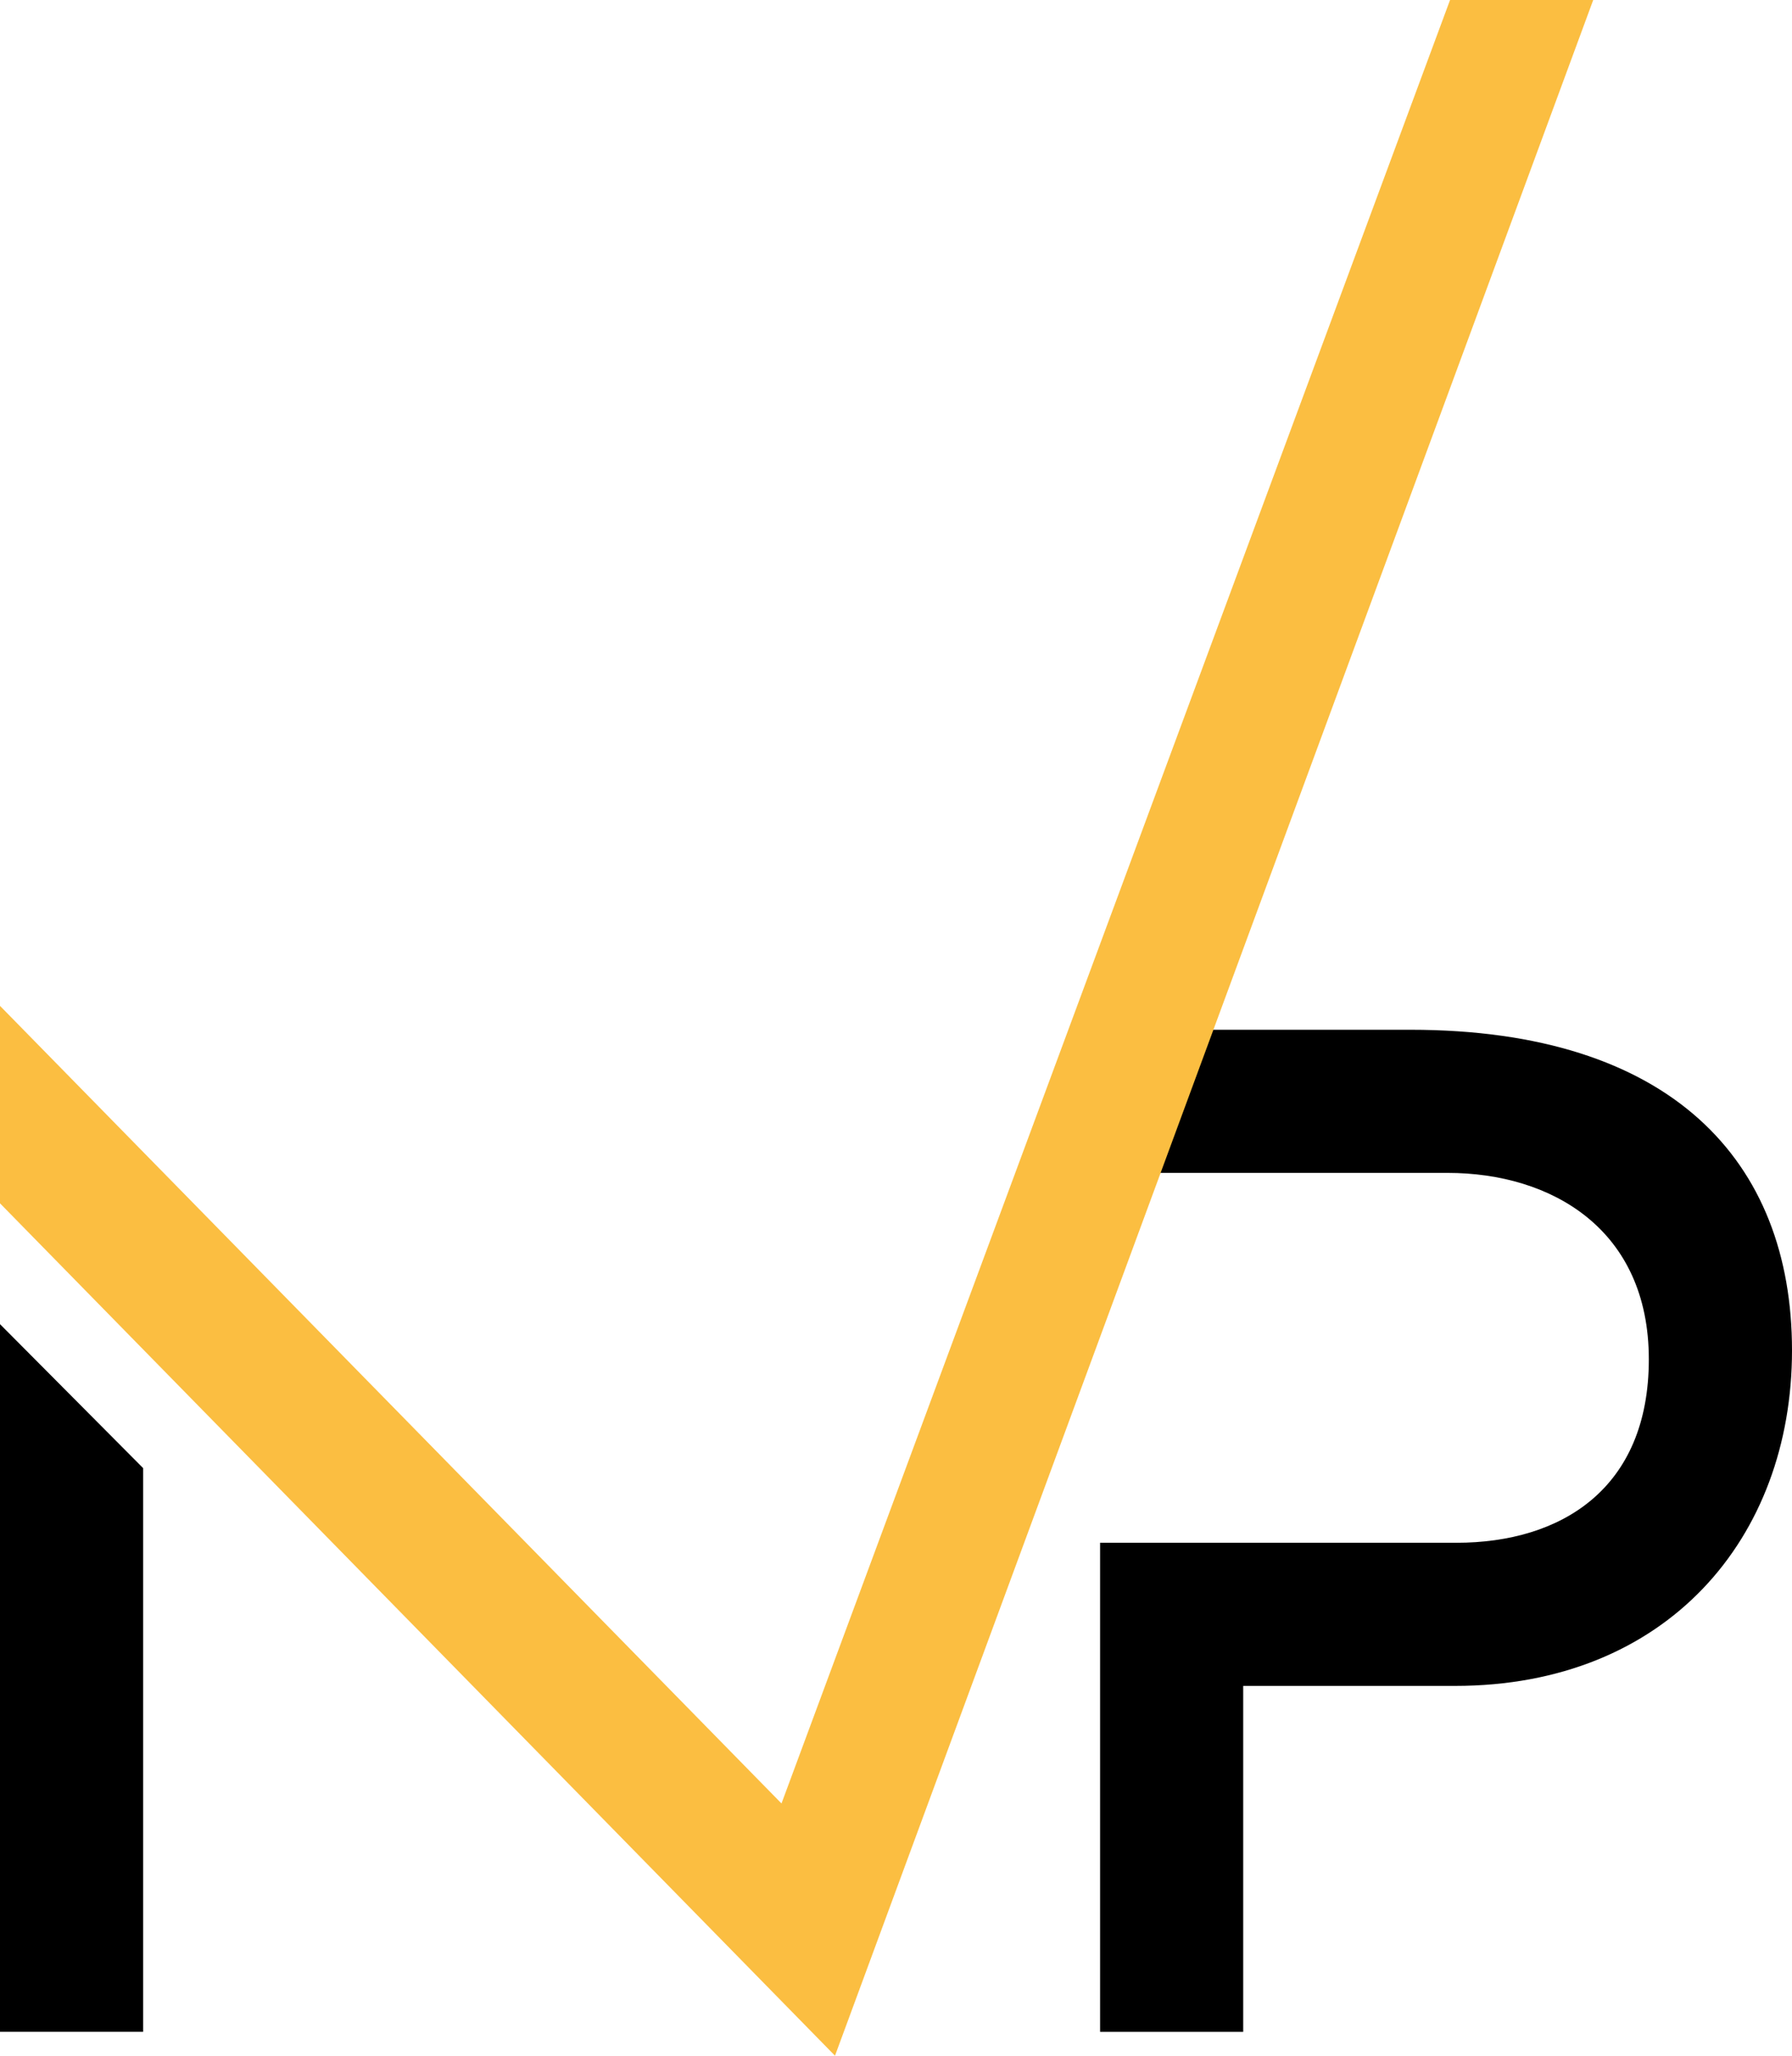
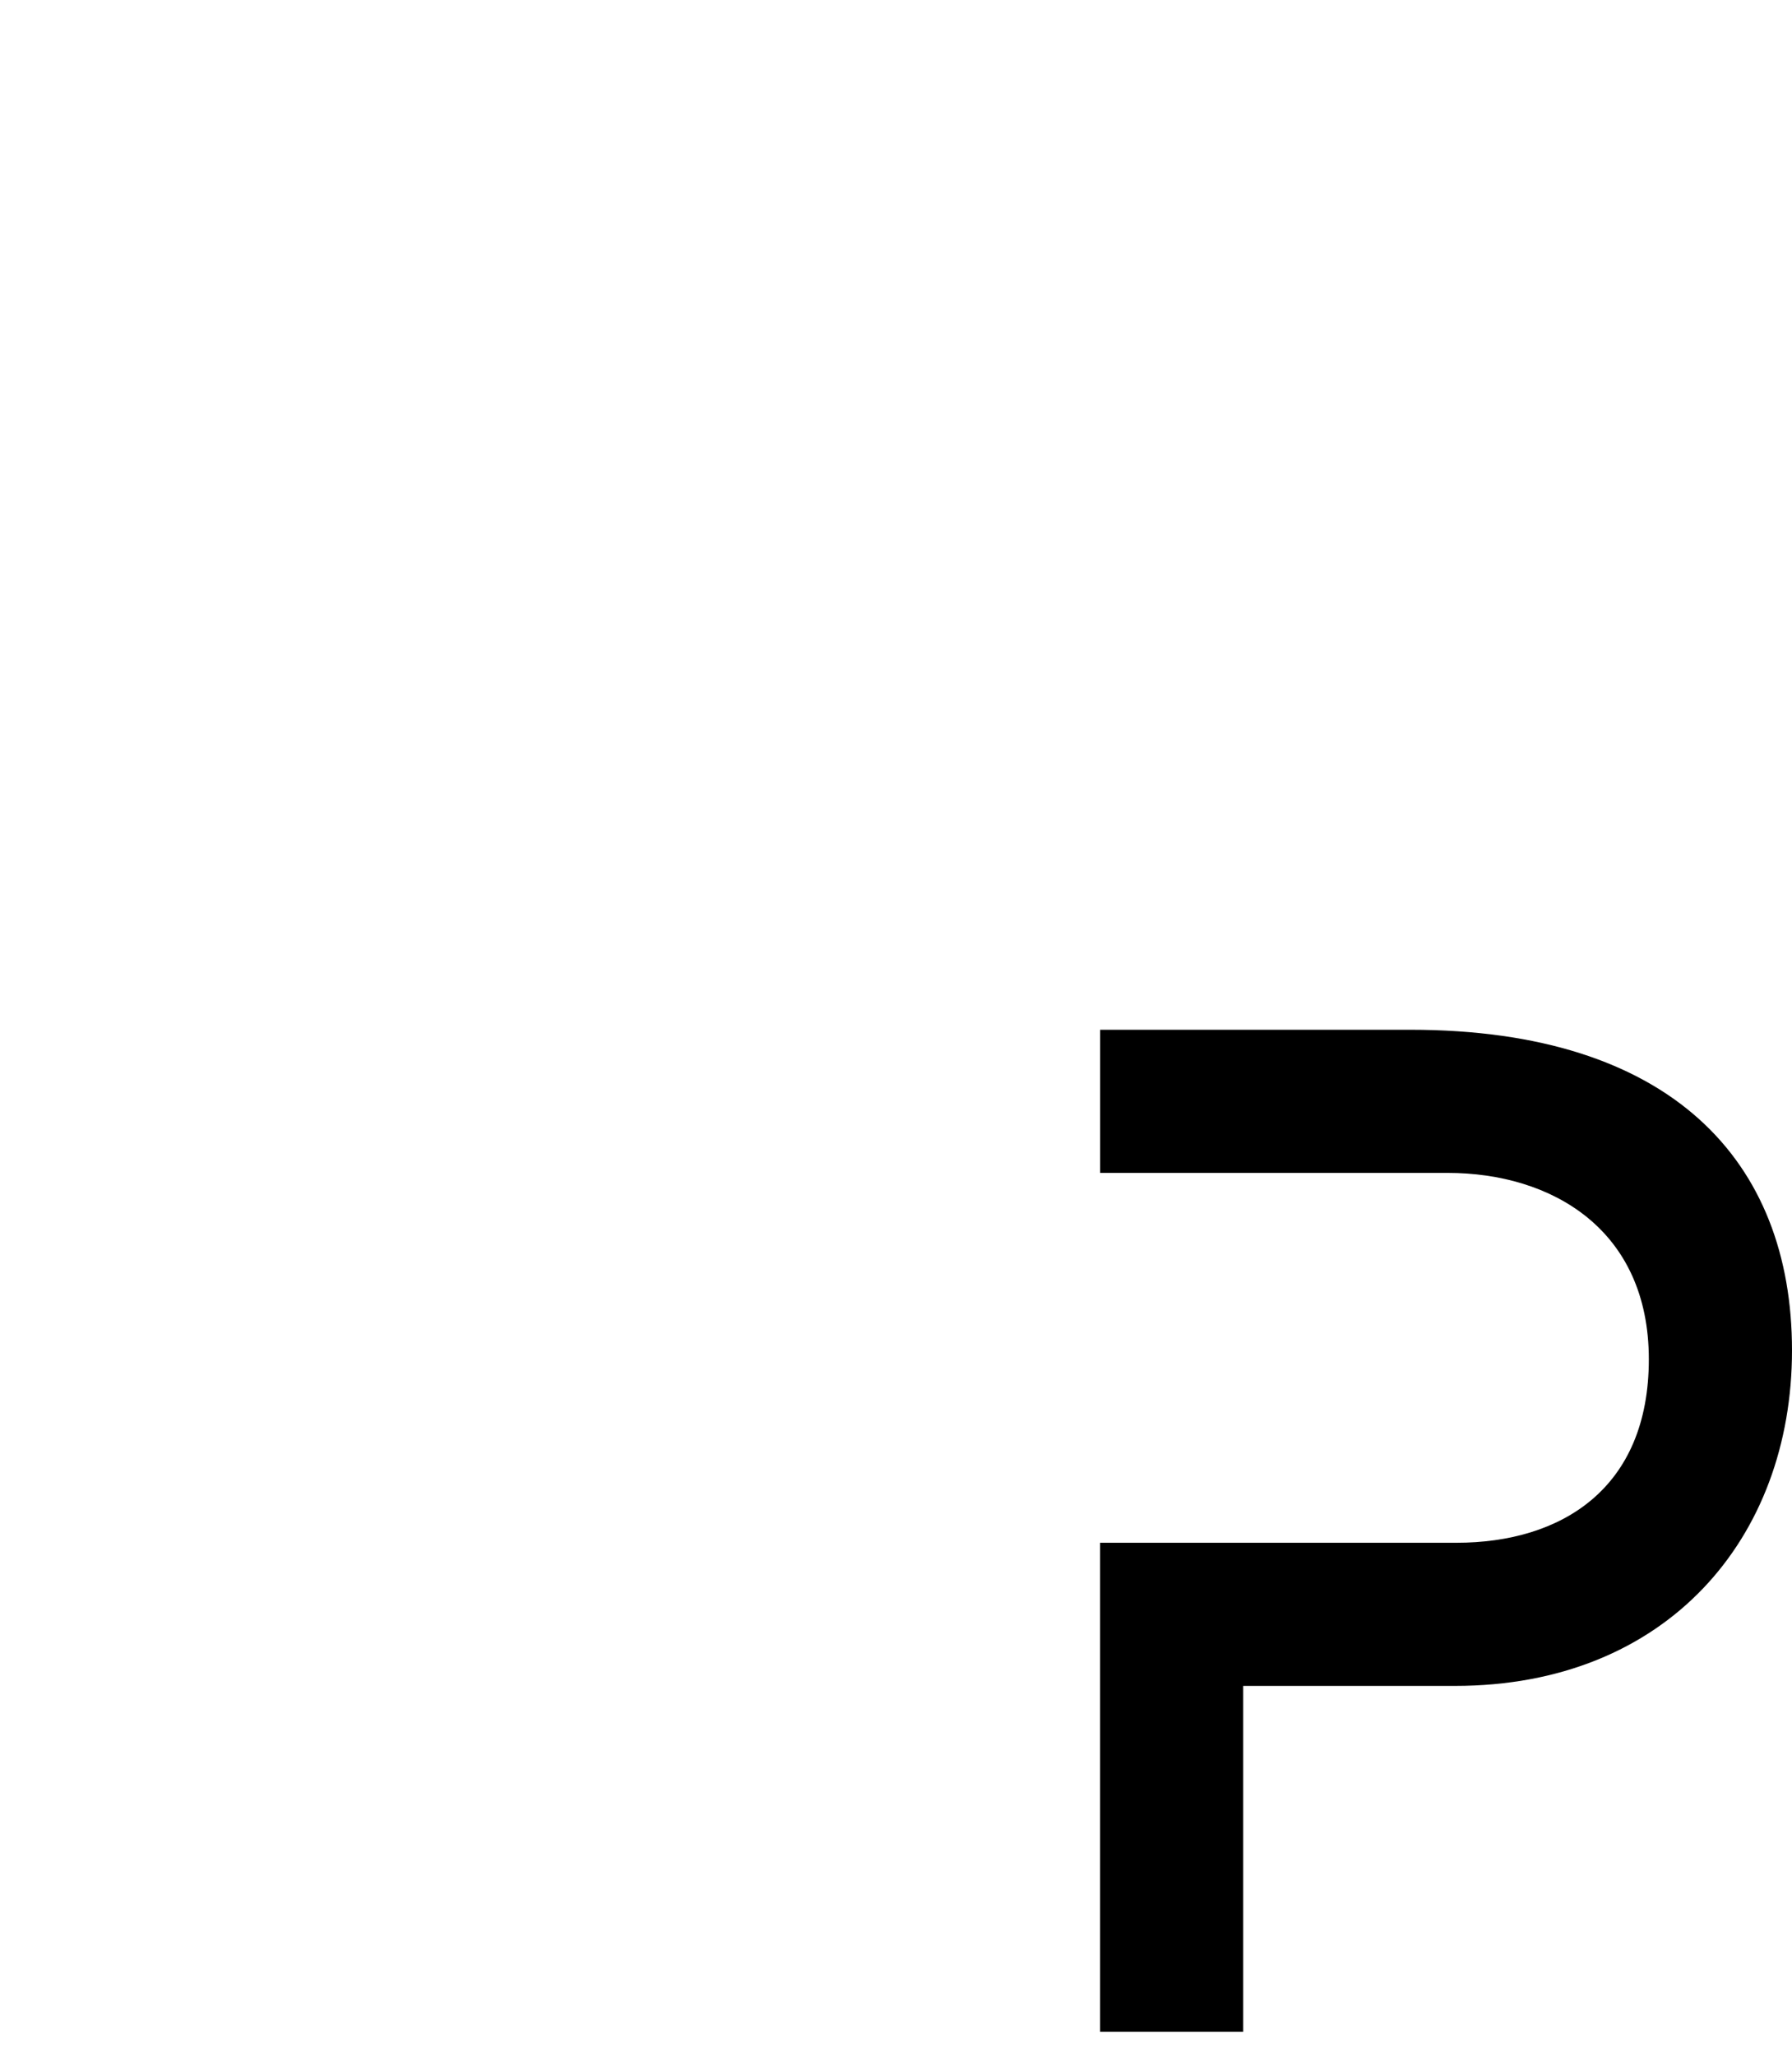
<svg xmlns="http://www.w3.org/2000/svg" id="Calque_2" viewBox="0 0 373.49 428.41">
  <defs>
    <style>.cls-1{fill:#fbbe41;}.cls-1,.cls-2{stroke-width:0px;}.cls-2{fill:#000;}</style>
  </defs>
  <g id="Calque_1-2">
-     <polygon class="cls-2" points="0 275.95 29.83 305.95 29.83 423.43 0 423.43 0 275.95" />
    <path class="cls-2" d="M373.49,281.41c0,39.16-26.11,69.93-70.24,69.93h-44.14v72.1h-29.83v-101.93h74.28c21.75,0,40.09-11.19,40.09-38.23s-20.2-38.85-41.95-38.85h-72.41v-29.83h64.64c54.39,0,79.56,27.35,79.56,66.82Z" />
-     <polygon class="cls-1" points="332.06 0 174.03 428.41 0 250.77 0 209.62 162.88 375.84 302.22 0 332.06 0" />
  </g>
</svg>